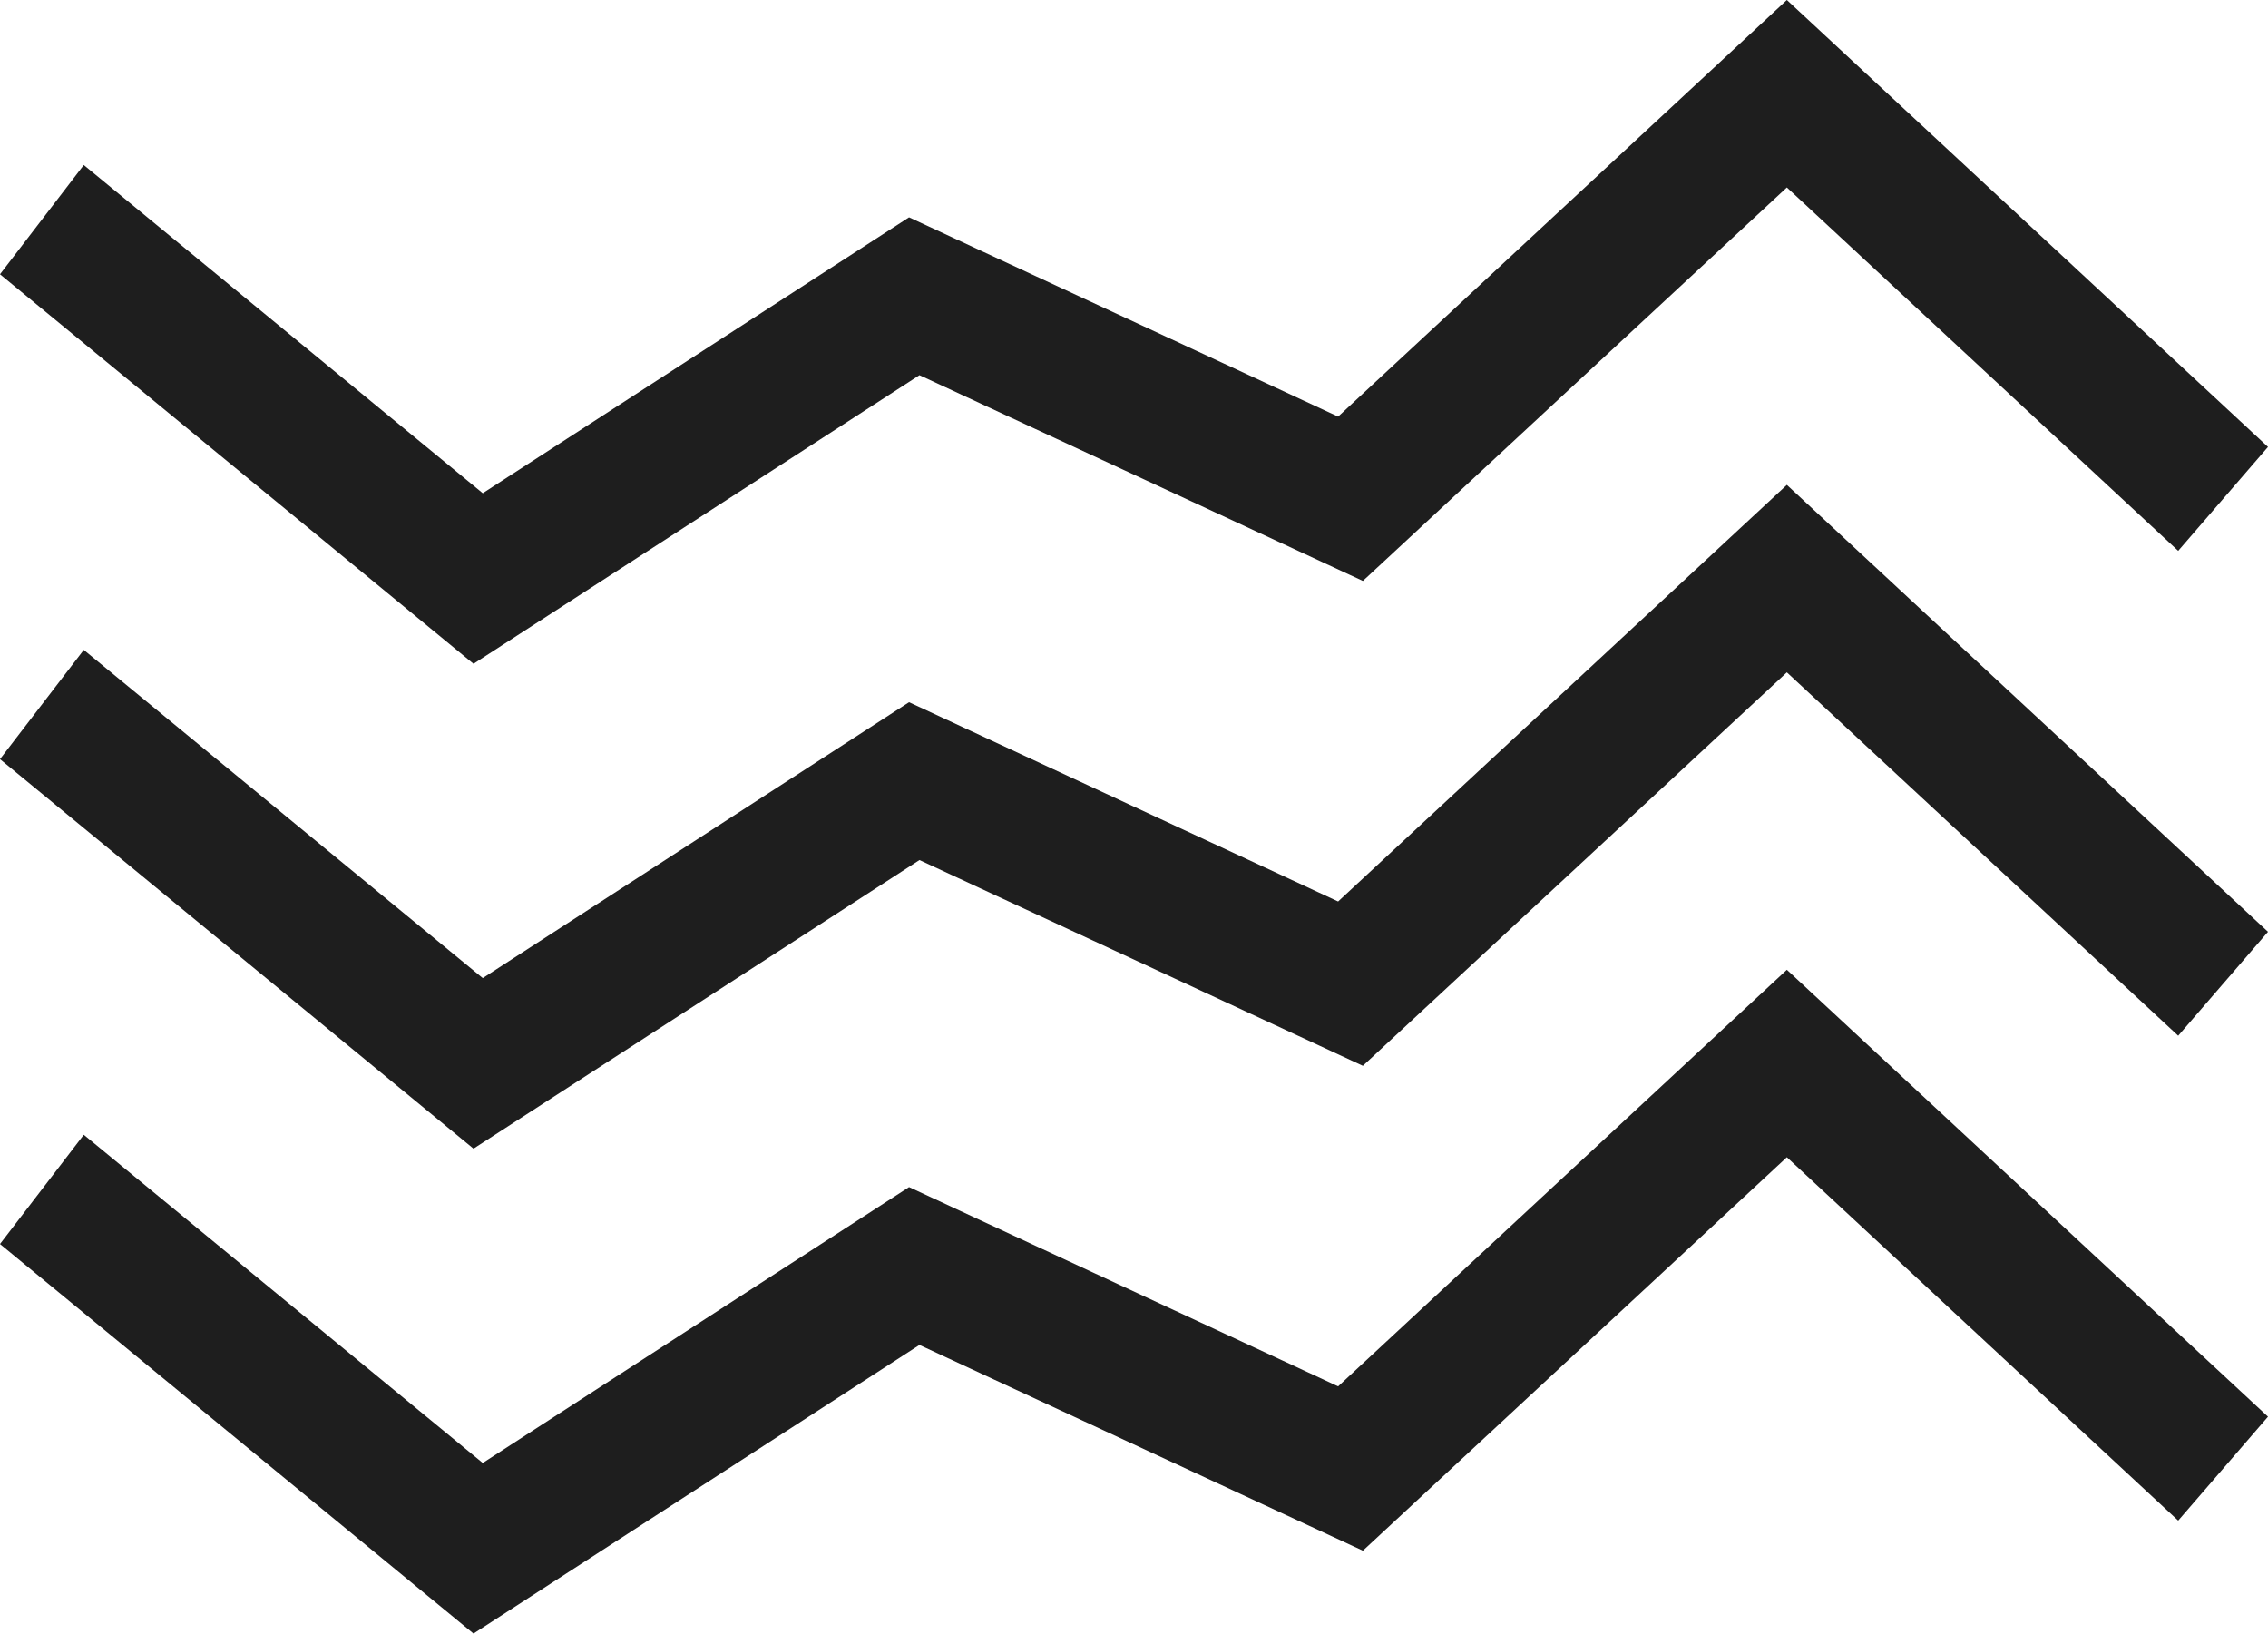
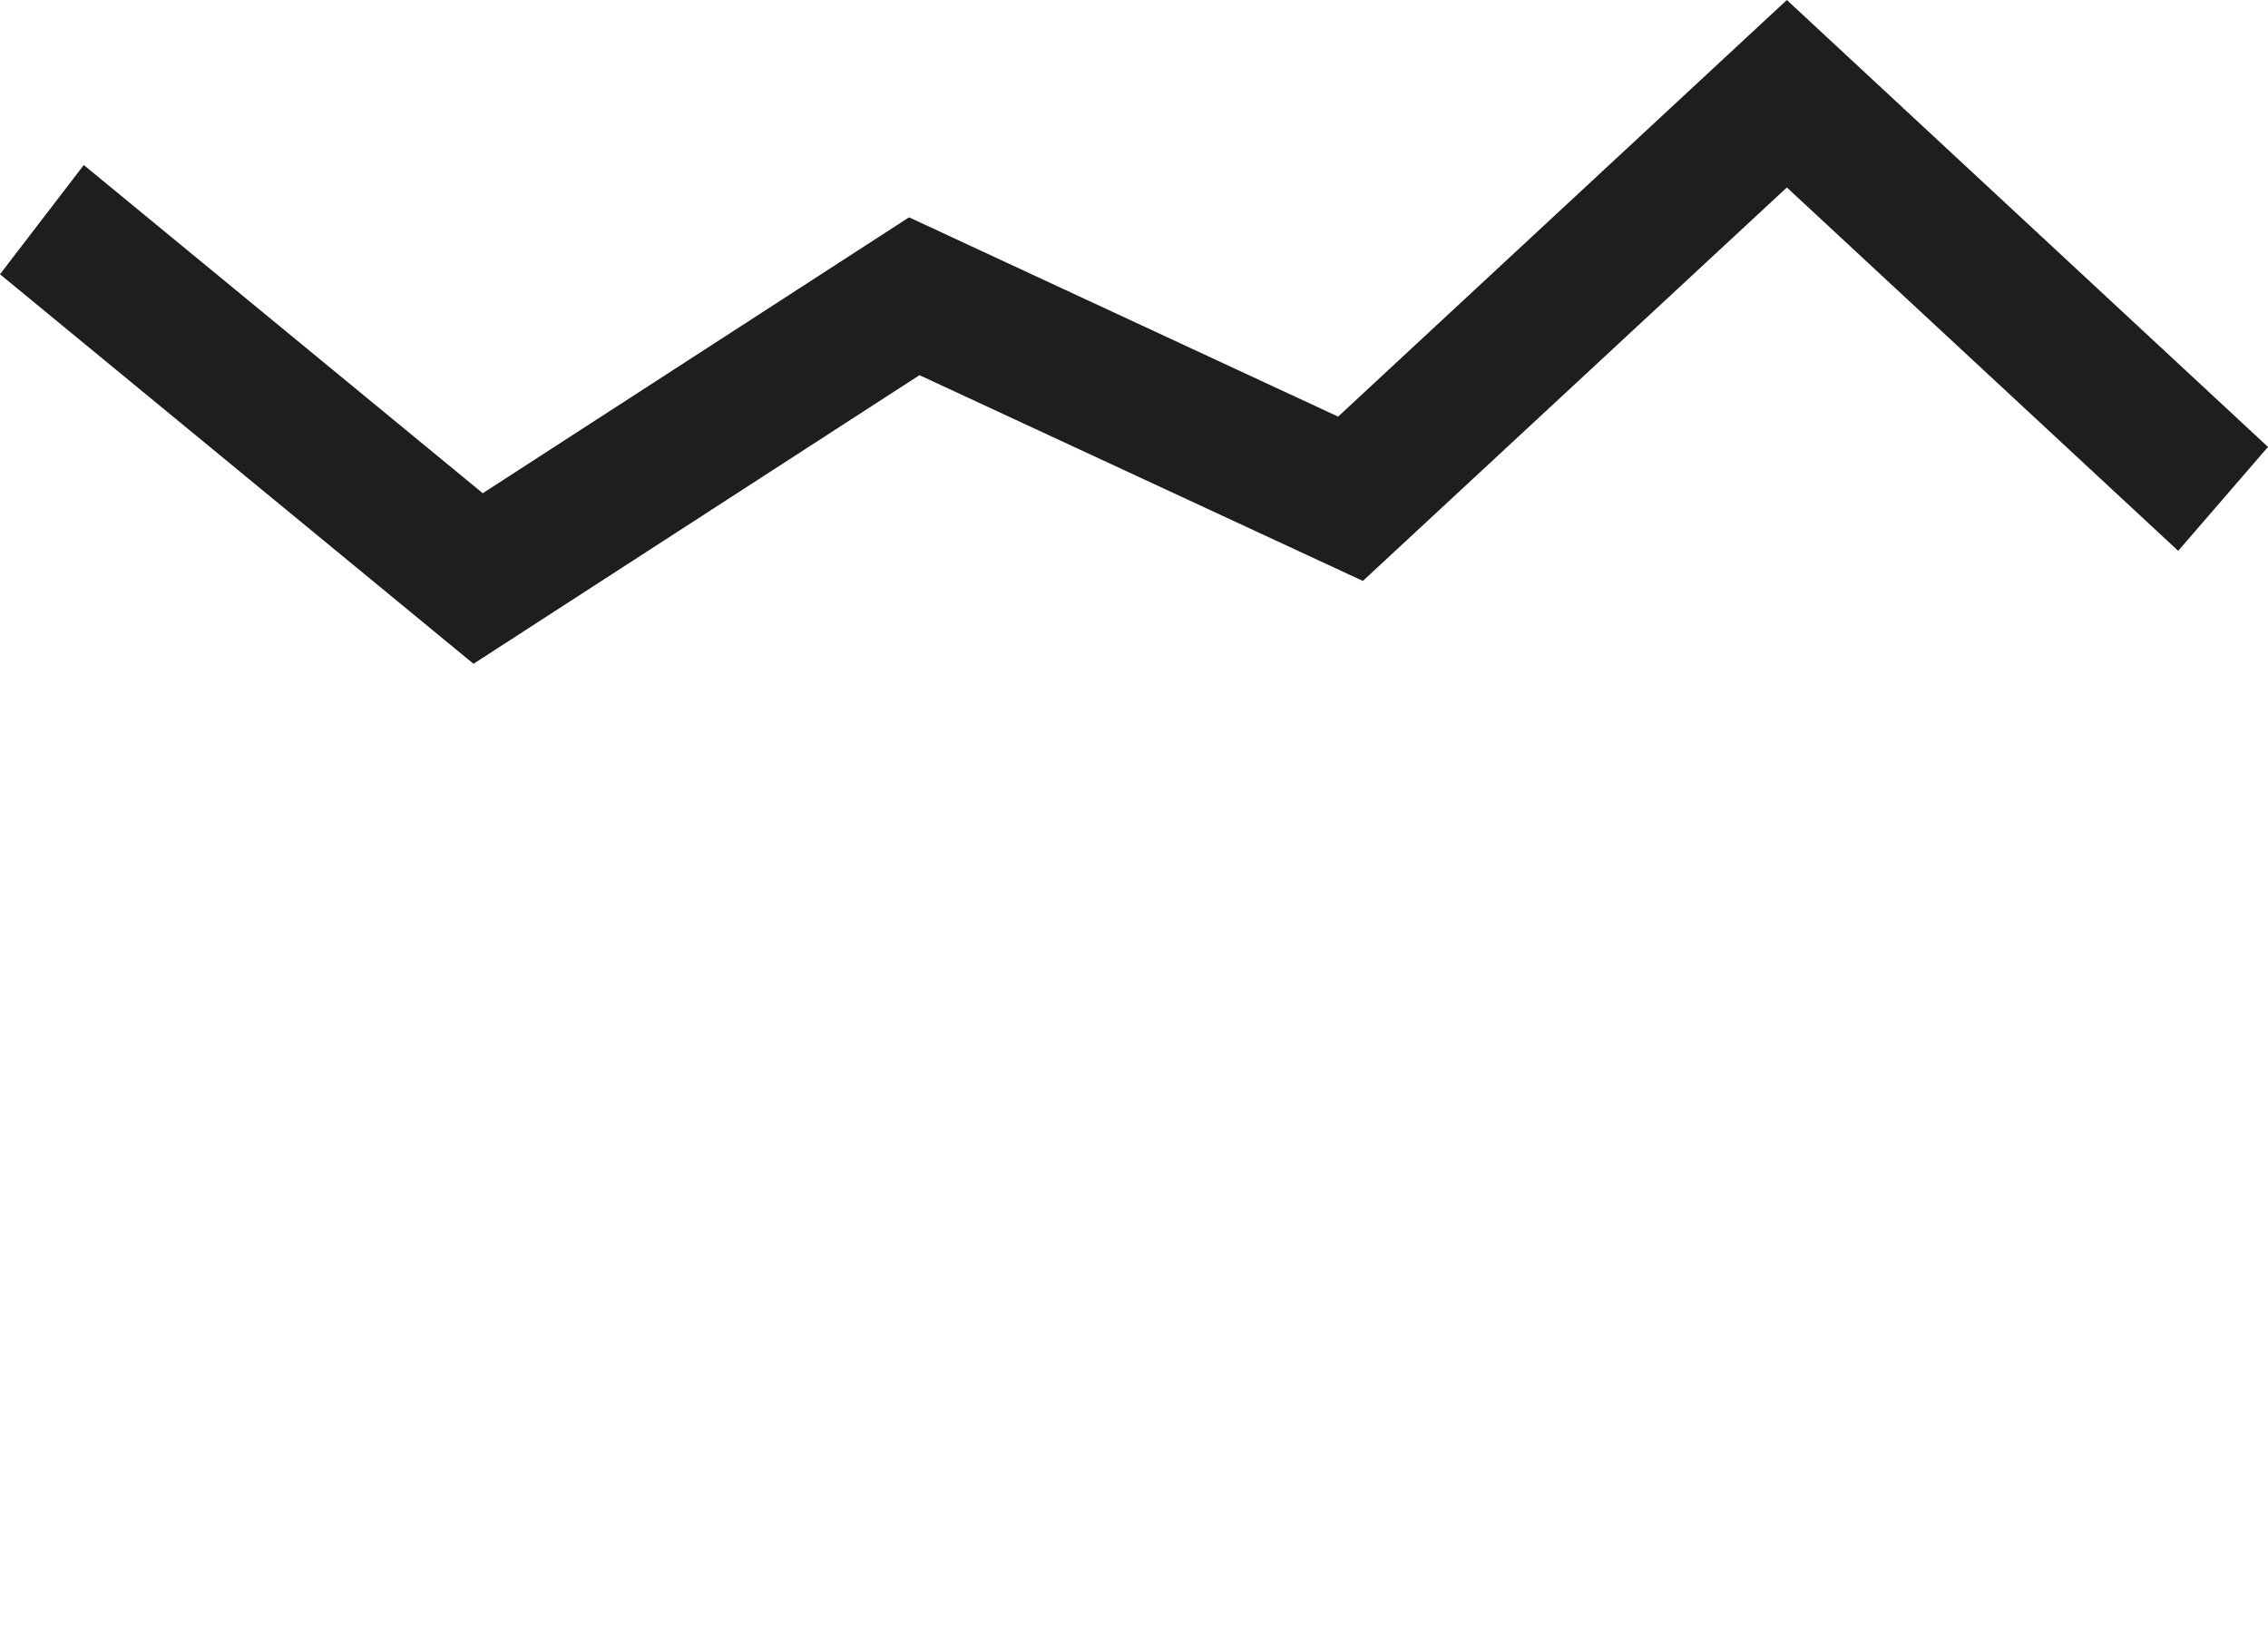
<svg xmlns="http://www.w3.org/2000/svg" id="_Слой_2" data-name="Слой 2" viewBox="0 0 98 70.58">
  <defs>
    <style> .cls-1 { fill: #1e1e1e; } </style>
  </defs>
  <g id="_Слой_1-2" data-name="Слой 1">
    <g>
-       <polygon class="cls-1" points="20.46 70.58 0 53.75 3.62 49.03 20.86 63.21 39.28 51.29 57.82 59.9 77.21 41.9 98 61.21 94.12 65.7 77.21 50 58.89 67 39.73 58.11 20.46 70.58" />
-       <polygon class="cls-1" points="20.46 49.63 0 32.8 3.62 28.08 20.86 42.26 39.28 30.34 57.82 38.95 77.21 20.95 98 40.26 94.12 44.75 77.21 29.05 58.89 46.05 39.73 37.16 20.46 49.63" />
      <polygon class="cls-1" points="20.46 28.68 0 11.85 3.62 7.13 20.86 21.31 39.28 9.39 57.82 18 77.21 0 98 19.31 94.12 23.8 77.21 8.1 58.89 25.1 39.73 16.21 20.46 28.68" />
    </g>
  </g>
</svg>